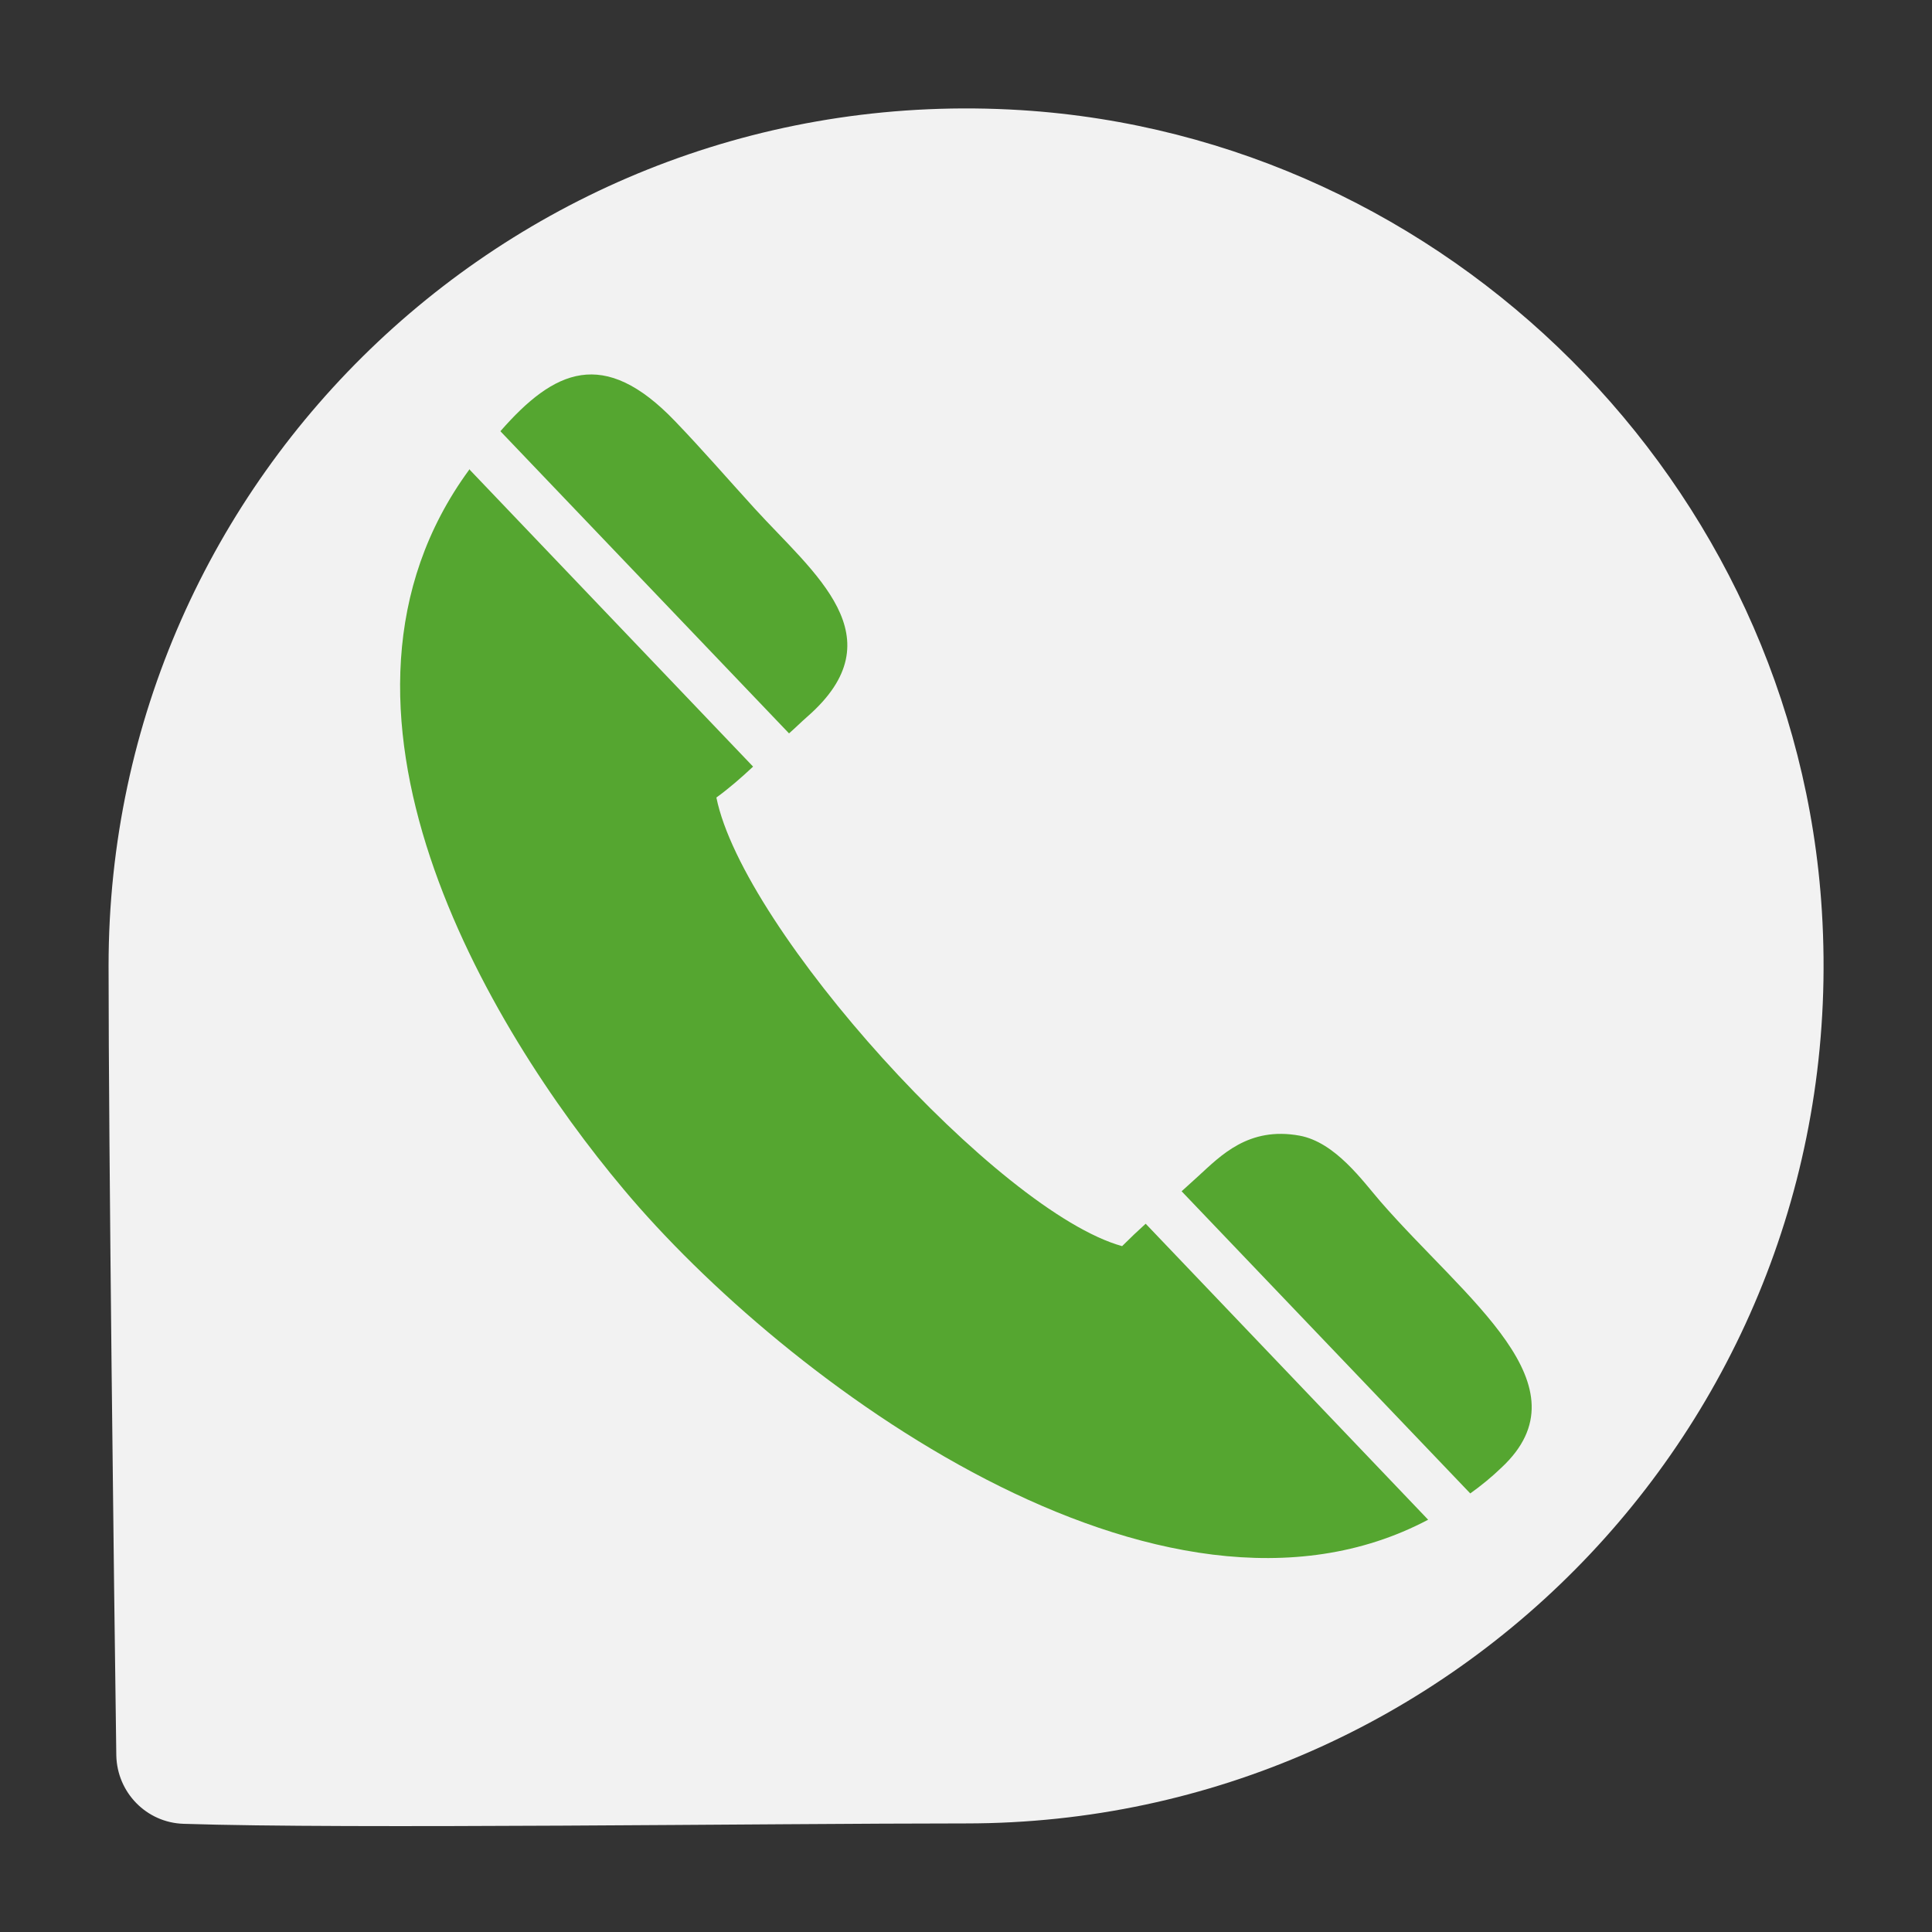
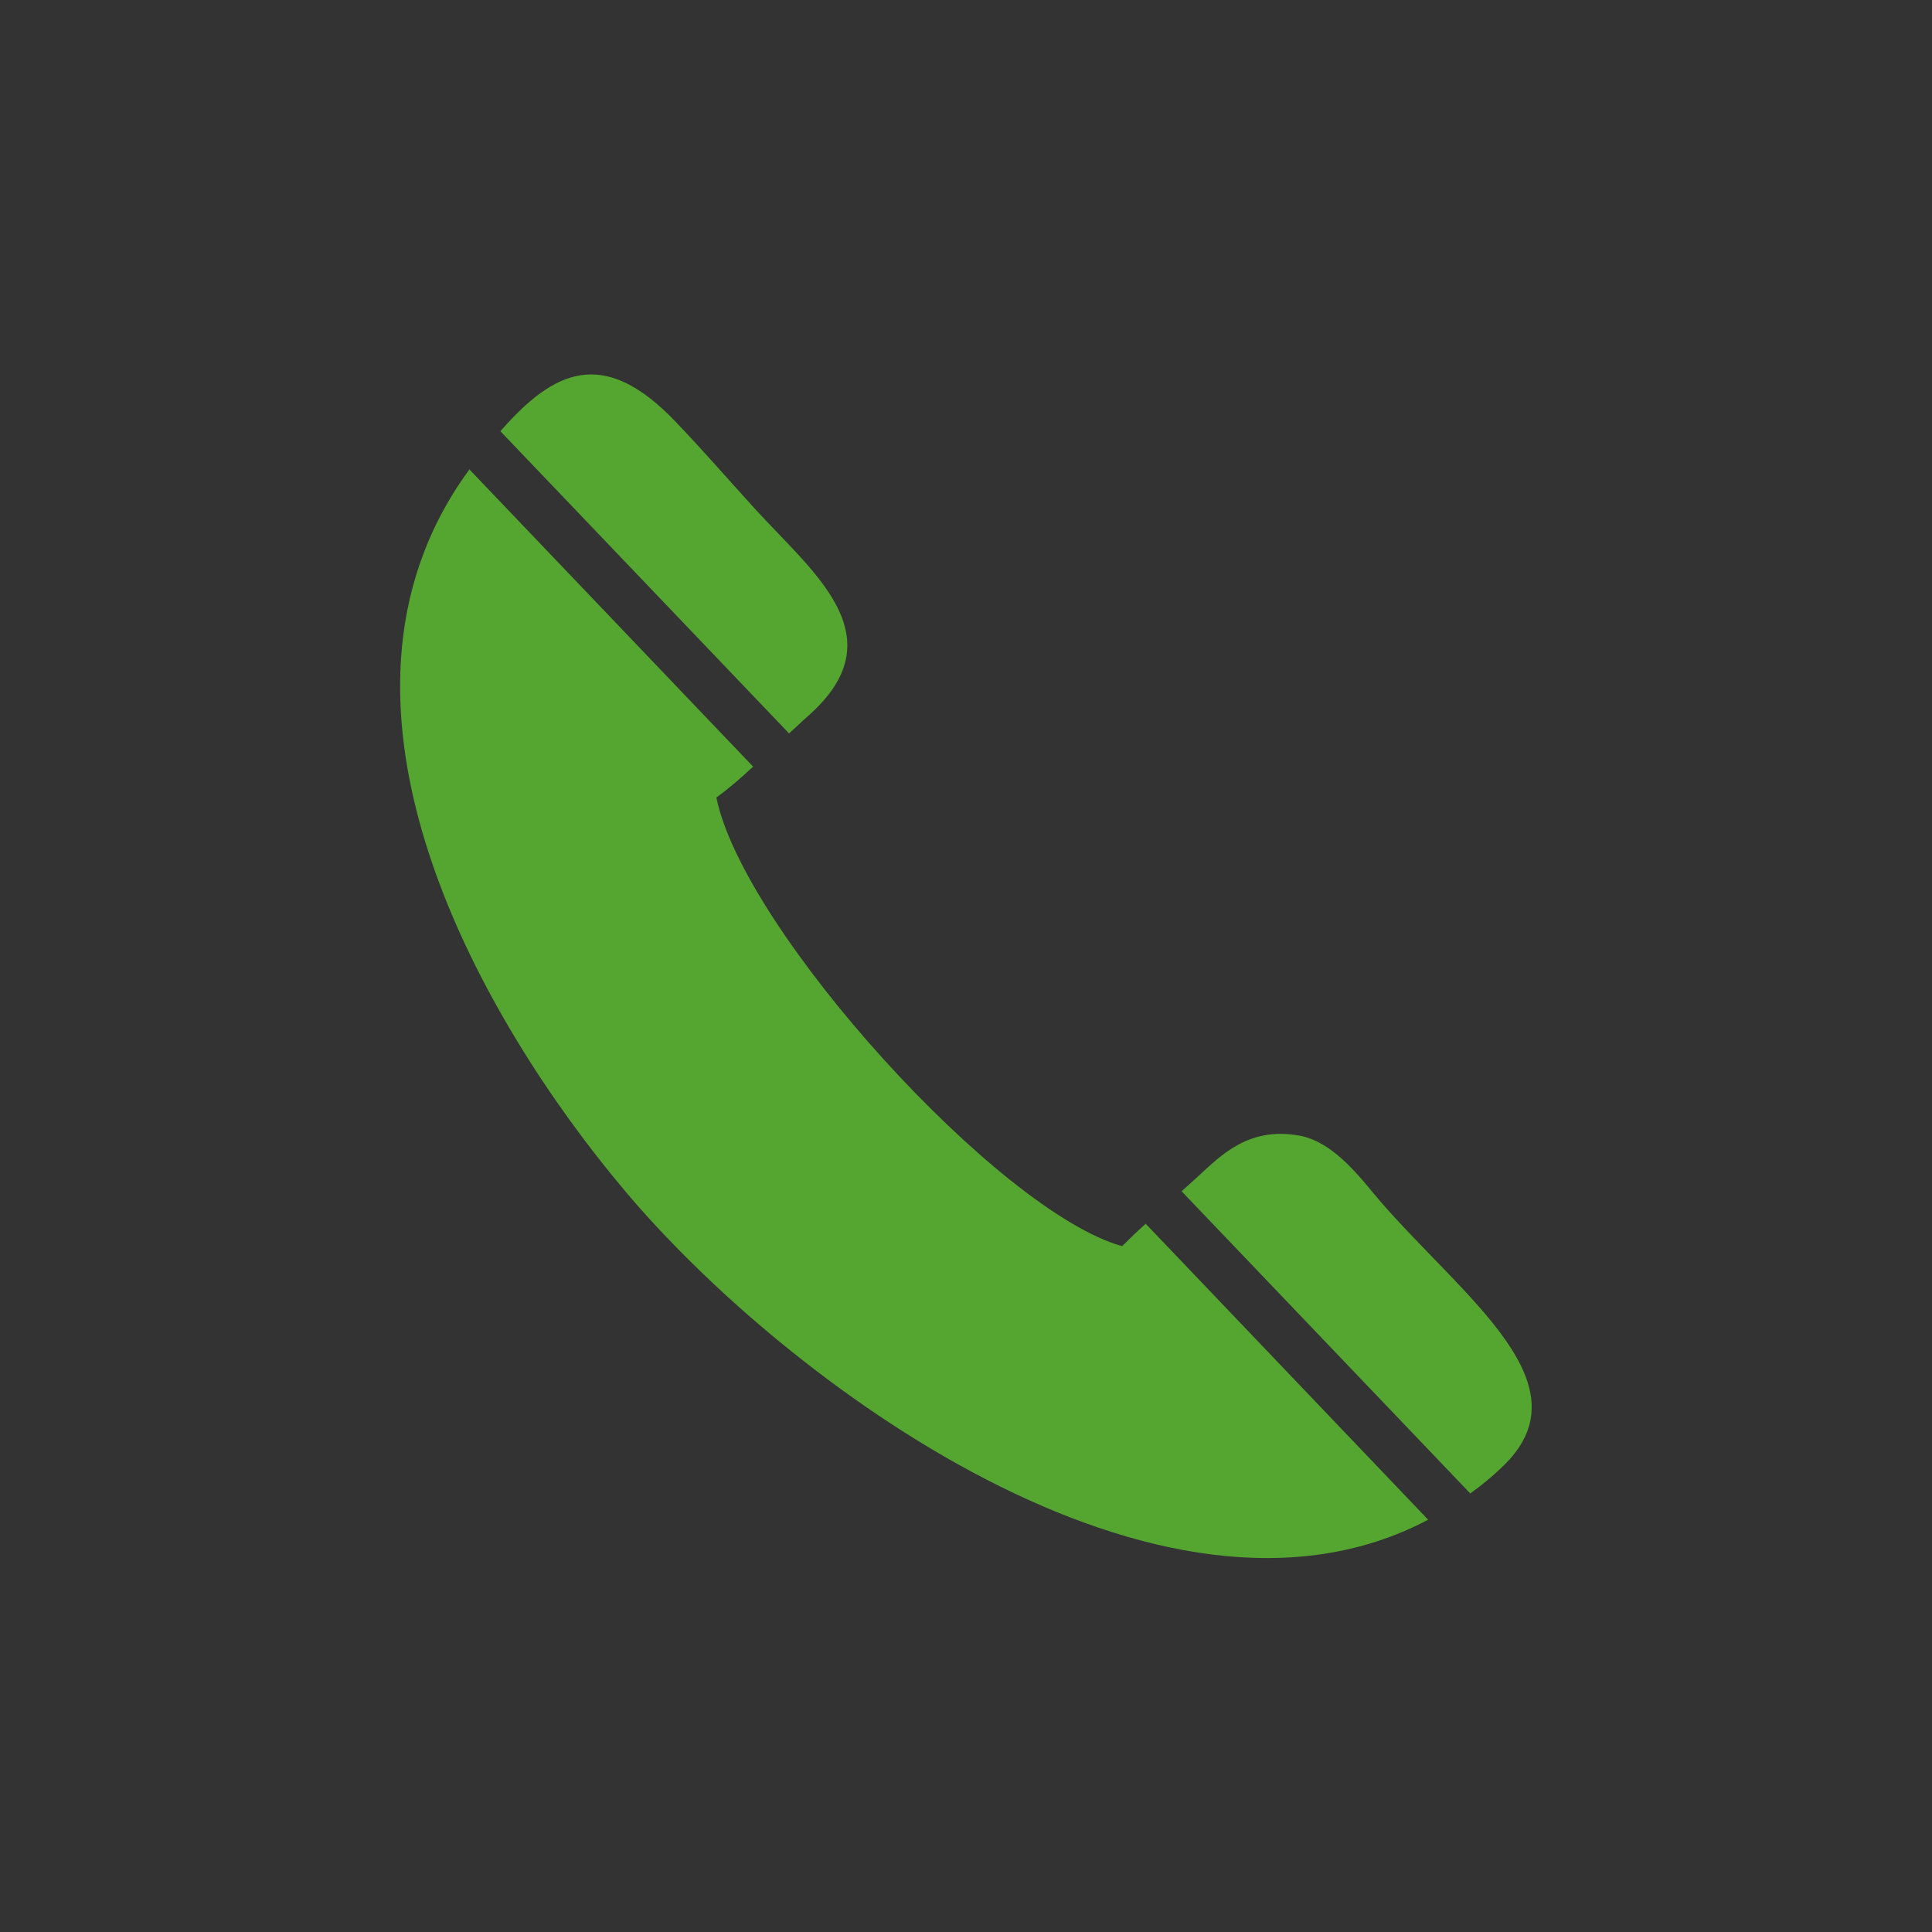
<svg xmlns="http://www.w3.org/2000/svg" id="_圖層_1" data-name="圖層 1" viewBox="0 0 50 50">
  <rect x="0" y="0" width="50" height="50" fill="#333333" stroke="none" />
  <defs>
    <style>
      .cls-1 {
        fill: #f2f2f2;
      }

      .cls-1, .cls-2 {
        fill-rule: evenodd;
      }

      .cls-2 {
        fill: #55a630;
      }
    </style>
  </defs>
-   <path class="cls-1" d="M47.15,23.58c.8,12.9-9.42,23.61-22.15,23.61-5.11,0-16.03.15-20.25.01-.96-.03-1.72-.81-1.74-1.77-.06-4.25-.2-15.76-.2-20.44C2.81,12.27,13.52,2.05,26.42,2.85c11.05.69,20.05,9.68,20.73,20.73Z" />
  <path class="cls-2" d="M30.58,30.83l7.47,7.82c.28-.2.55-.42.81-.67,2.27-2.12-.92-4.34-3.13-6.88-.46-.53-1.17-1.54-2.1-1.71-1.32-.24-2.04.52-2.62,1.05l-.43.39ZM20.89,18.55c2.36-2.06.17-3.71-1.36-5.39-.71-.78-1.34-1.51-2.06-2.26-1.85-1.93-3.13-1.33-4.52.26l7.47,7.82c.16-.14.31-.29.47-.43ZM36.96,39.33l-7.31-7.66c-.2.18-.4.37-.61.58-3.2-.89-9.81-8.19-10.5-11.61.33-.24.64-.51.95-.8l-7.35-7.7v.02c-4.48,6.12.46,14.41,4,18.62,4.16,4.97,13.92,12.2,20.82,8.55Z" />
</svg>